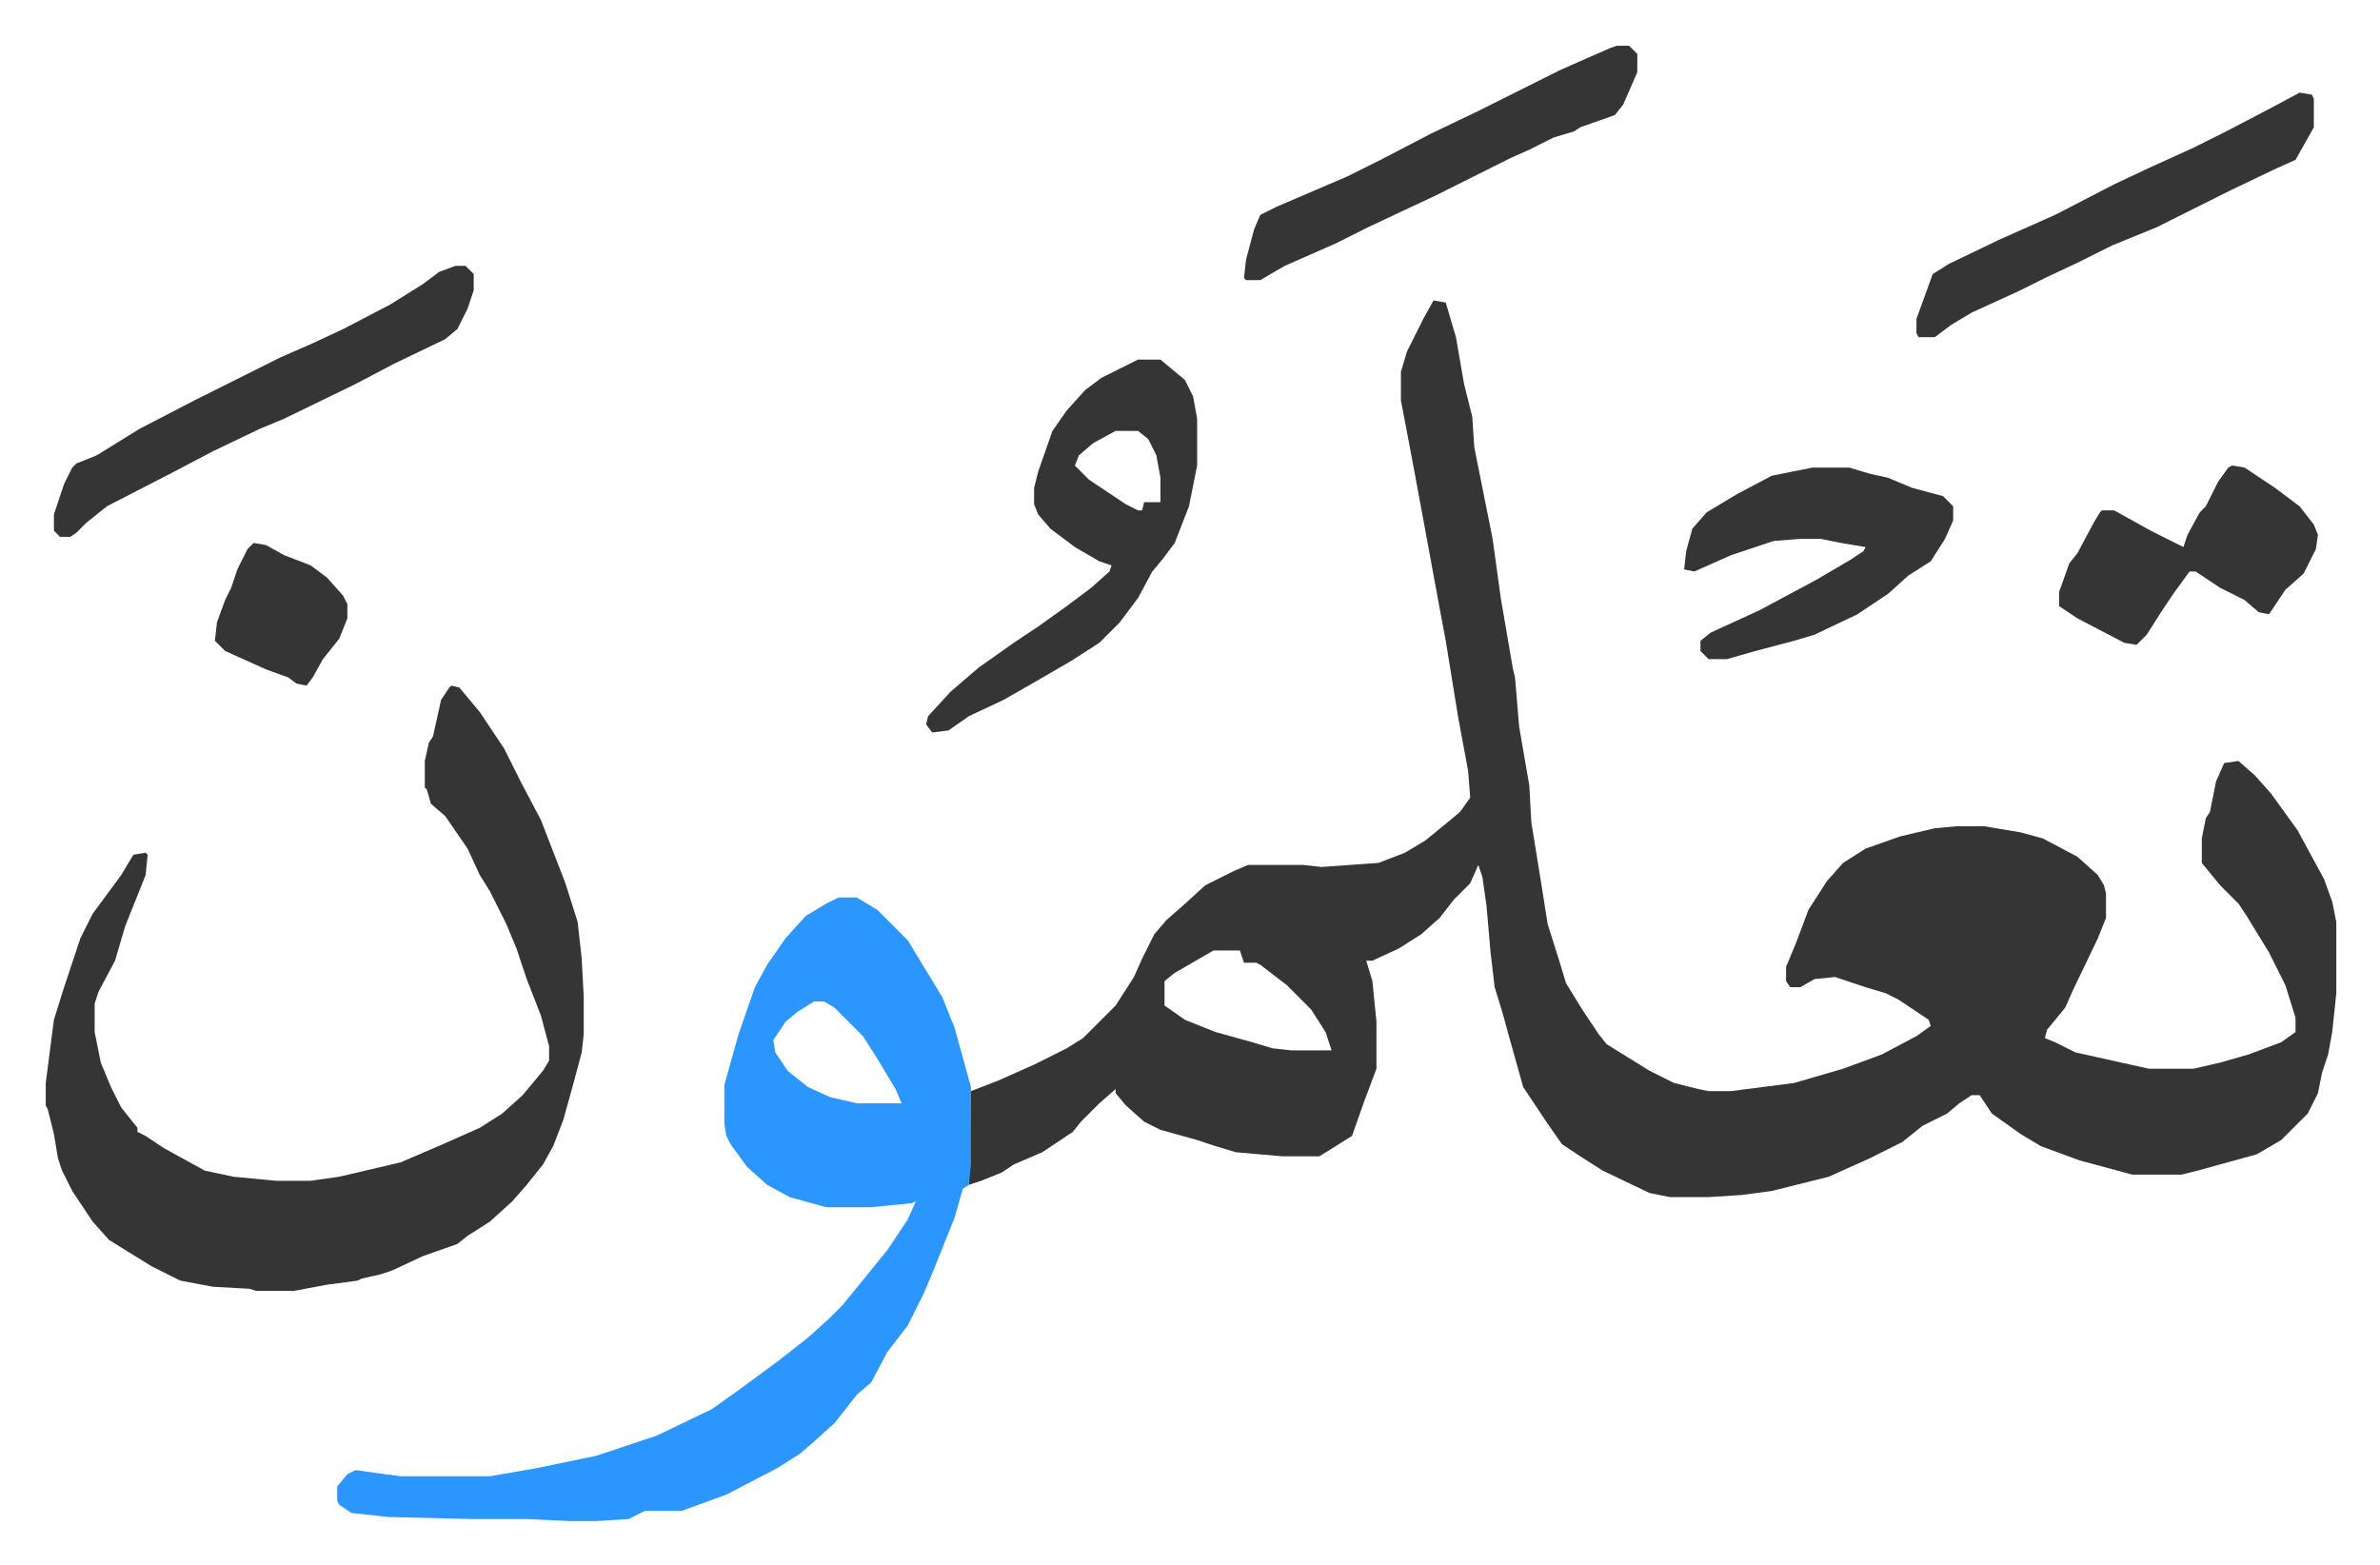
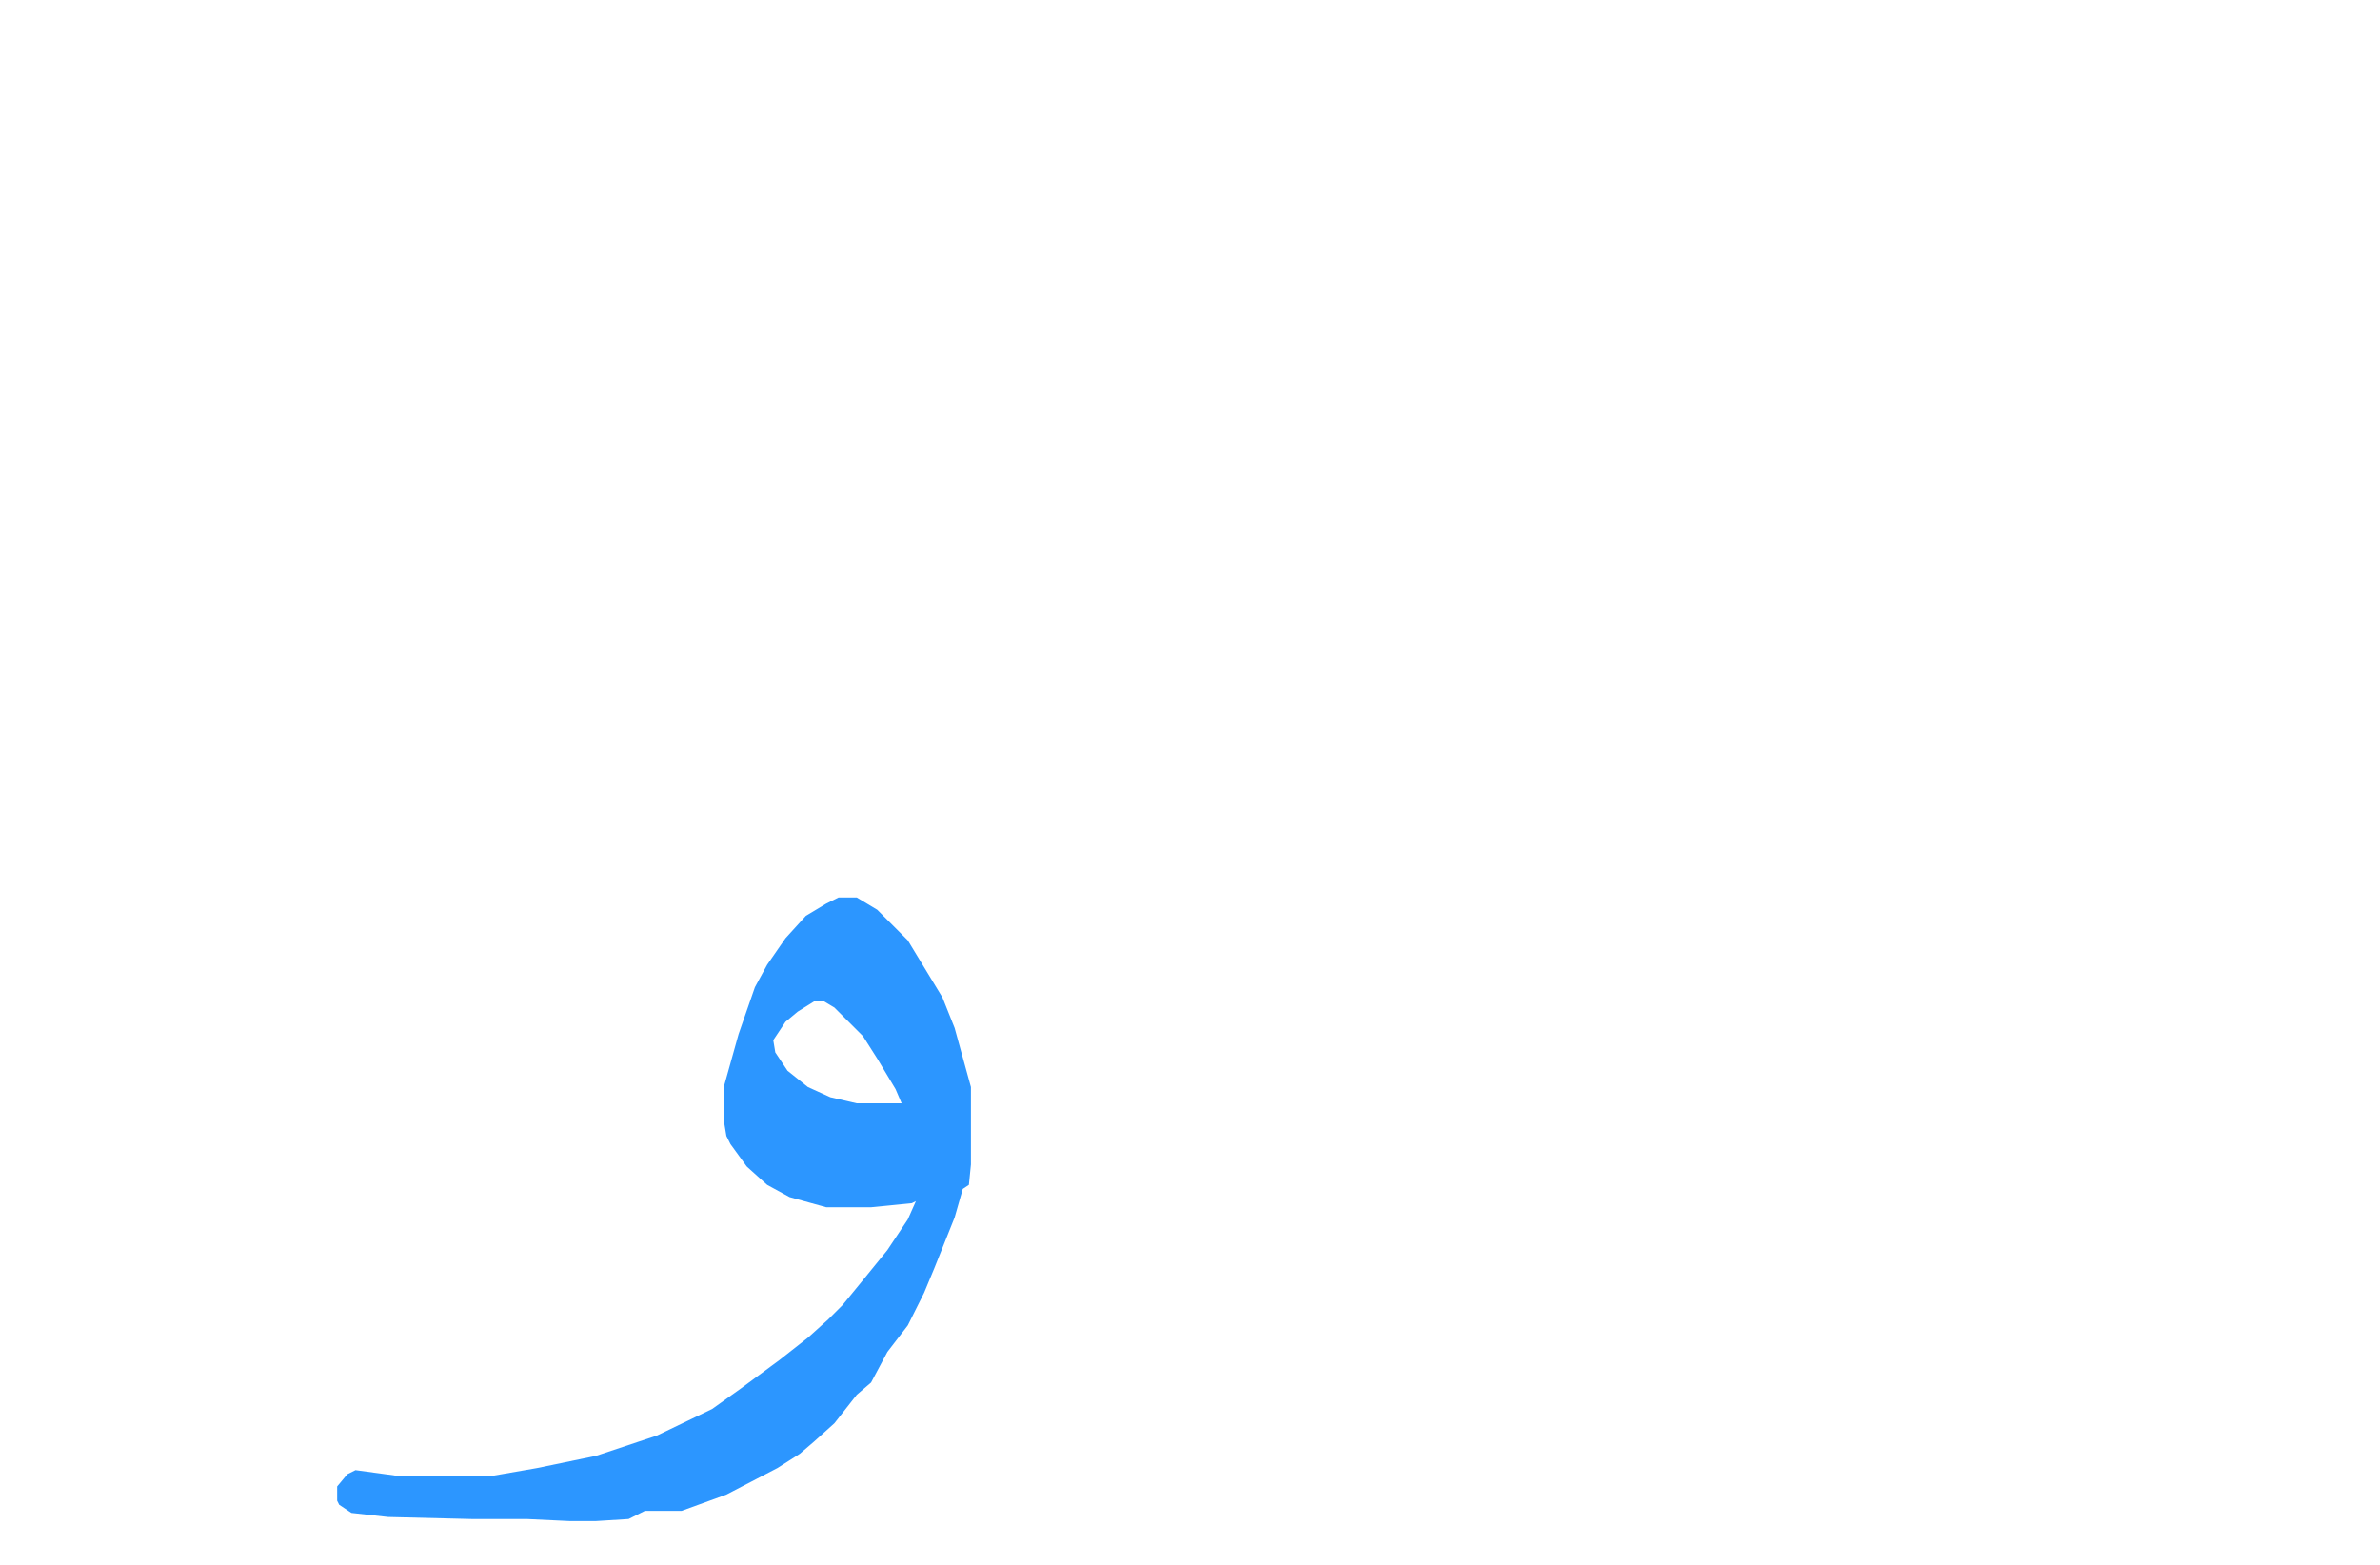
<svg xmlns="http://www.w3.org/2000/svg" role="img" viewBox="-22.46 395.54 1167.92 767.92">
-   <path fill="#353535" id="rule_normal" d="M681 543l6 1 5 17 4 23 4 16 1 15 5 25 4 20 4 29 6 35 1 4 2 24 5 29 1 18 5 31 3 19 6 19 3 10 8 13 8 12 4 5 21 13 12 6 12 3 5 1h11l31-4 24-7 19-7 17-9 7-5-1-3-15-10-6-3-10-3-15-5-10 1-7 4h-5l-2-3v-7l5-12 6-16 9-14 8-9 11-7 17-6 17-4 11-1h13l18 3 11 3 17 9 10 9 3 5 1 4v12l-4 10-12 25-4 9-9 11-1 4 5 2 10 5 27 6 9 2h22l13-3 14-4 16-6 7-5v-7l-5-16-8-16-11-18-4-6-9-9-9-11v-12l2-10 2-3 3-15 4-9 7-1 8 7 8 9 13 18 13 24 4 11 2 10v35l-2 19-2 11-3 9-2 10-5 10-13 13-12 7-29 8-8 2h-24l-26-7-19-7-10-6-14-10-6-9h-4l-6 4-6 5-12 6-10 8-16 8-20 9-12 3-16 4-15 2-16 1h-19l-10-2-23-11-11-7-9-6-7-10-12-18-7-25-3-11-4-13-2-17-2-23-2-14-2-6-4 9-8 8-7 9-9 8-11 7-13 6h-3l3 10 2 20v23l-6 16-6 17-16 10h-18l-23-2-10-3-9-3-18-5-8-4-9-8-5-6v-2l-8 7-9 9-4 5-15 10-14 6-6 4-10 4-6 2 1-46 13-5 18-8 16-8 8-5 16-16 9-14 4-9 6-12 6-7 8-7 11-10 14-7 7-3h27l9 1 28-2 13-5 10-6 11-9 6-5 5-7-1-13-5-27-6-37-3-16-7-38-5-27-3-16-4-21v-14l3-10 8-16zM573 862l-19 11-5 4v12l10 7 15 6 18 5 10 3 9 1h20l-3-9-7-11-12-12-13-10-2-1h-6l-2-6z" />
  <path fill="#2c96ff" id="rule_madd_permissible_2_4_6" d="M389 836h9l10 6 15 15 17 28 6 15 8 29v38l-1 10-3 2-4 14-10 25-5 12-8 16-10 13-8 15-7 6-11 14-10 9-7 6-11 7-25 13-22 8h-18l-8 4-16 1h-13l-21-1h-27l-41-1-18-2-6-4-1-2v-7l5-6 4-2 22 3h44l23-4 29-6 30-10 27-13 14-10 19-14 14-11 10-9 7-7 9-11 13-16 10-15 4-9-2 1-20 2h-22l-18-5-11-6-10-9-8-11-2-4-1-6v-19l7-25 8-23 6-11 9-13 10-11 10-6zm-12 51l-8 5-6 5-6 9 1 6 6 9 10 8 11 5 13 3h22l-3-7-9-15-7-11-14-14-5-3z" />
-   <path fill="#353535" id="rule_normal" d="M199 732l4 1 10 12 12 18 8 16 10 19 12 31 6 19 2 18 1 19v18l-1 9-4 15-5 18-5 13-5 9-8 10-7 8-11 10-11 7-5 4-17 6-15 7-6 2-9 2-2 1-15 2-16 3h-19l-3-1-18-1-16-3-14-7-21-13-8-9-10-15-5-10-2-6-2-12-3-12-1-2v-11l4-31 5-16 8-24 6-12 14-19 6-10 6-1 1 1-1 10-10 25-5 17-8 15-2 6v14l3 15 5 12 5 10 8 10v2l4 2 9 6 20 11 14 3 21 2h17l14-2 30-7 21-9 9-4 9-4 11-7 10-9 10-12 3-5v-7l-4-15-7-18-5-15-5-12-8-16-5-8-6-13-11-16-7-6-2-7-1-1v-13l2-9 2-3 4-18 4-6zm337-160h11l12 10 4 8 2 11v23l-4 20-7 18-6 8-5 6-7 13-9 12-10 10-14 9-19 11-14 8-17 8-10 7-8 1-3-4 1-4 11-12 14-12 17-12 12-8 14-10 12-9 9-8 1-3-6-2-12-7-12-9-6-7-2-5v-8l2-8 7-20 7-10 9-10 8-6 16-8zm-11 35l-11 6-7 6-2 5 7 7 18 12 6 3h2l1-4h8v-12l-2-11-4-8-5-4zm342 18h18l10 3 9 2 12 5 15 4 5 5v7l-4 9-7 11-11 7-10 9-15 10-21 10-10 3-19 5-14 4h-9l-4-4v-5l5-4 24-11 28-15 17-10 6-4 1-2-12-2-10-2h-10l-13 1-21 7-18 8-5-1 1-9 3-11 7-8 15-9 17-9zm-666-99h5l4 4v8l-3 9-5 10-6 5-25 12-19 10-35 17-12 5-23 11-19 10-33 17-10 8-5 5-3 2H7l-3-3v-8l5-15 4-8 2-2 10-4 21-13 27-14 16-8 26-13 16-7 15-7 23-12 16-10 8-6zm570-108h6l4 4v9l-7 16-4 5-17 6-3 2-10 3-12 6-9 4-28 14-10 5-15 7-17 8-16 8-25 11-12 7h-7l-1-1 1-9 4-15 3-7 8-4 35-15 16-8 25-13 23-11 40-20 9-4 16-7zm302 206l6 1 15 10 12 9 7 9 2 5-1 7-6 12-9 8-6 9-2 3-5-1-7-6-12-6-12-8h-3l-8 11-6 9-7 11-5 5-6-1-23-12-9-6v-7l5-14 4-5 8-15 3-5 1-1h6l18 10 16 8 2-6 6-11 3-3 6-12 5-7zm33-183l6 1 1 2v14l-9 16-9 4-23 11-36 18-22 9-16 8-17 8-12 6-24 11-10 6-8 6h-8l-1-2v-7l8-22 8-5 25-12 27-12 29-15 17-8 22-10 16-8 23-12zM102 662l6 1 9 5 13 5 8 6 8 9 2 4v7l-4 10-8 10-5 9-3 4-5-1-4-3-11-4-20-9-5-5 1-9 4-11 3-6 3-9 5-10z" />
</svg>